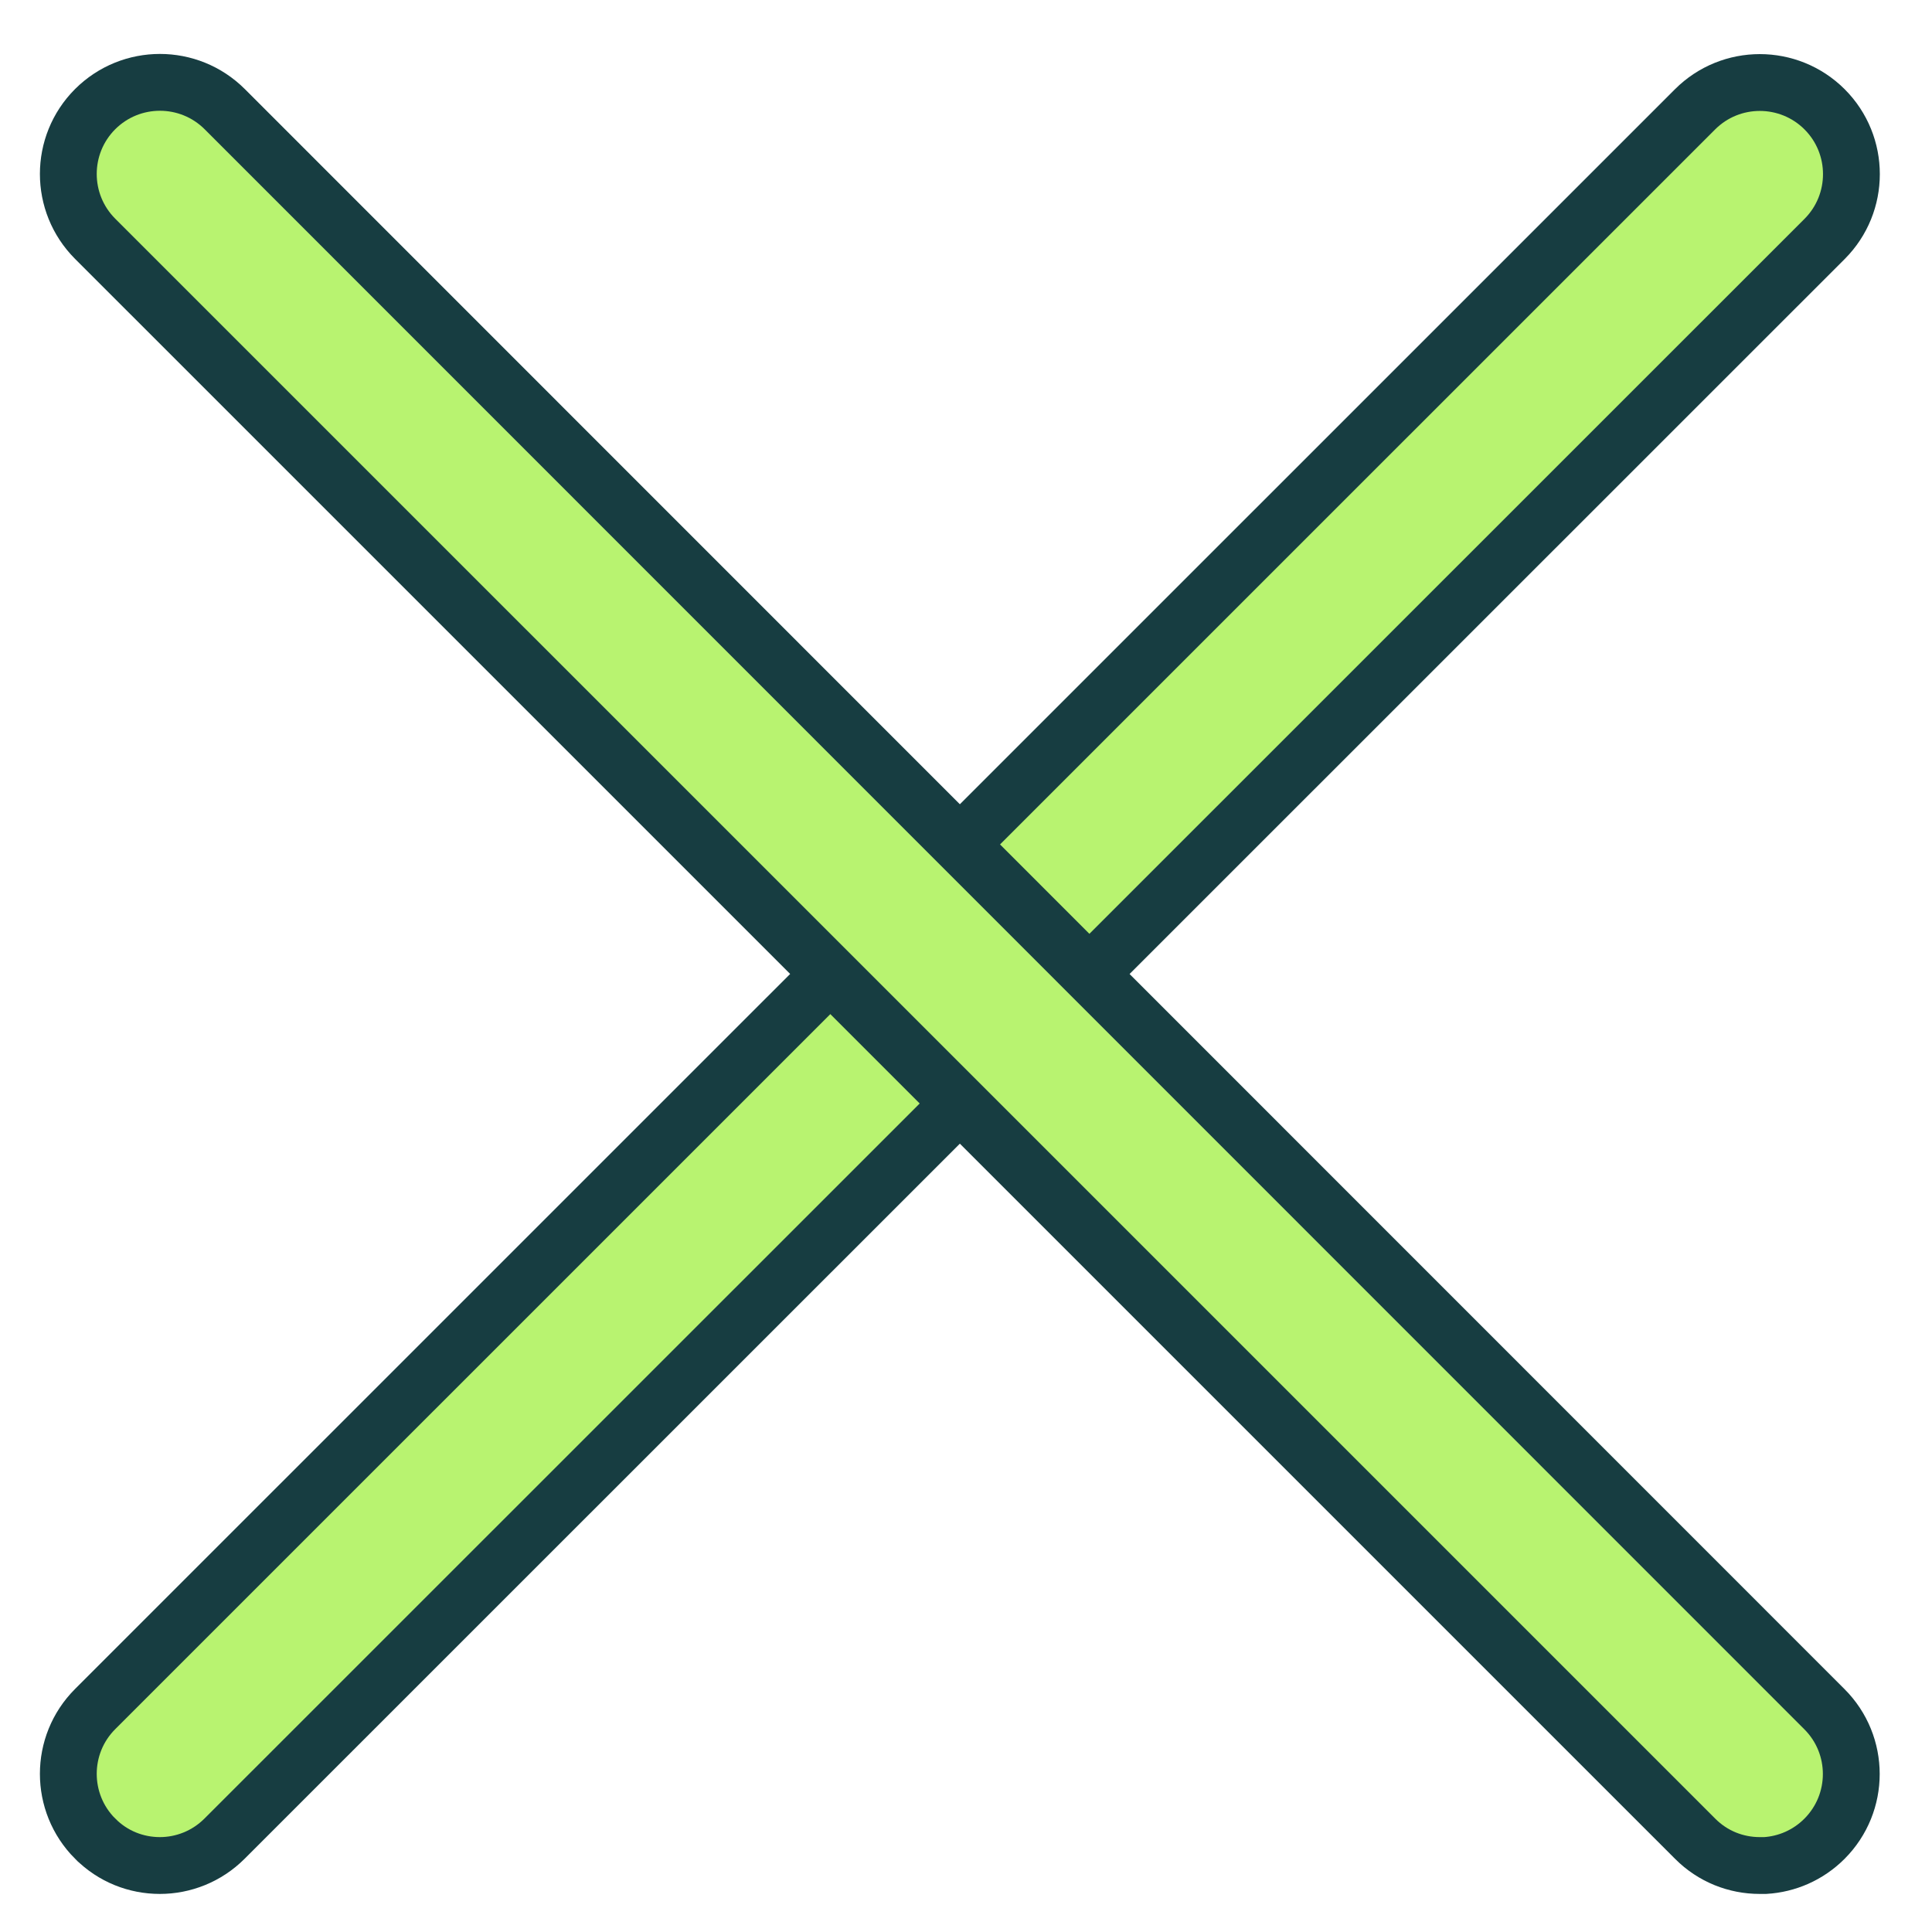
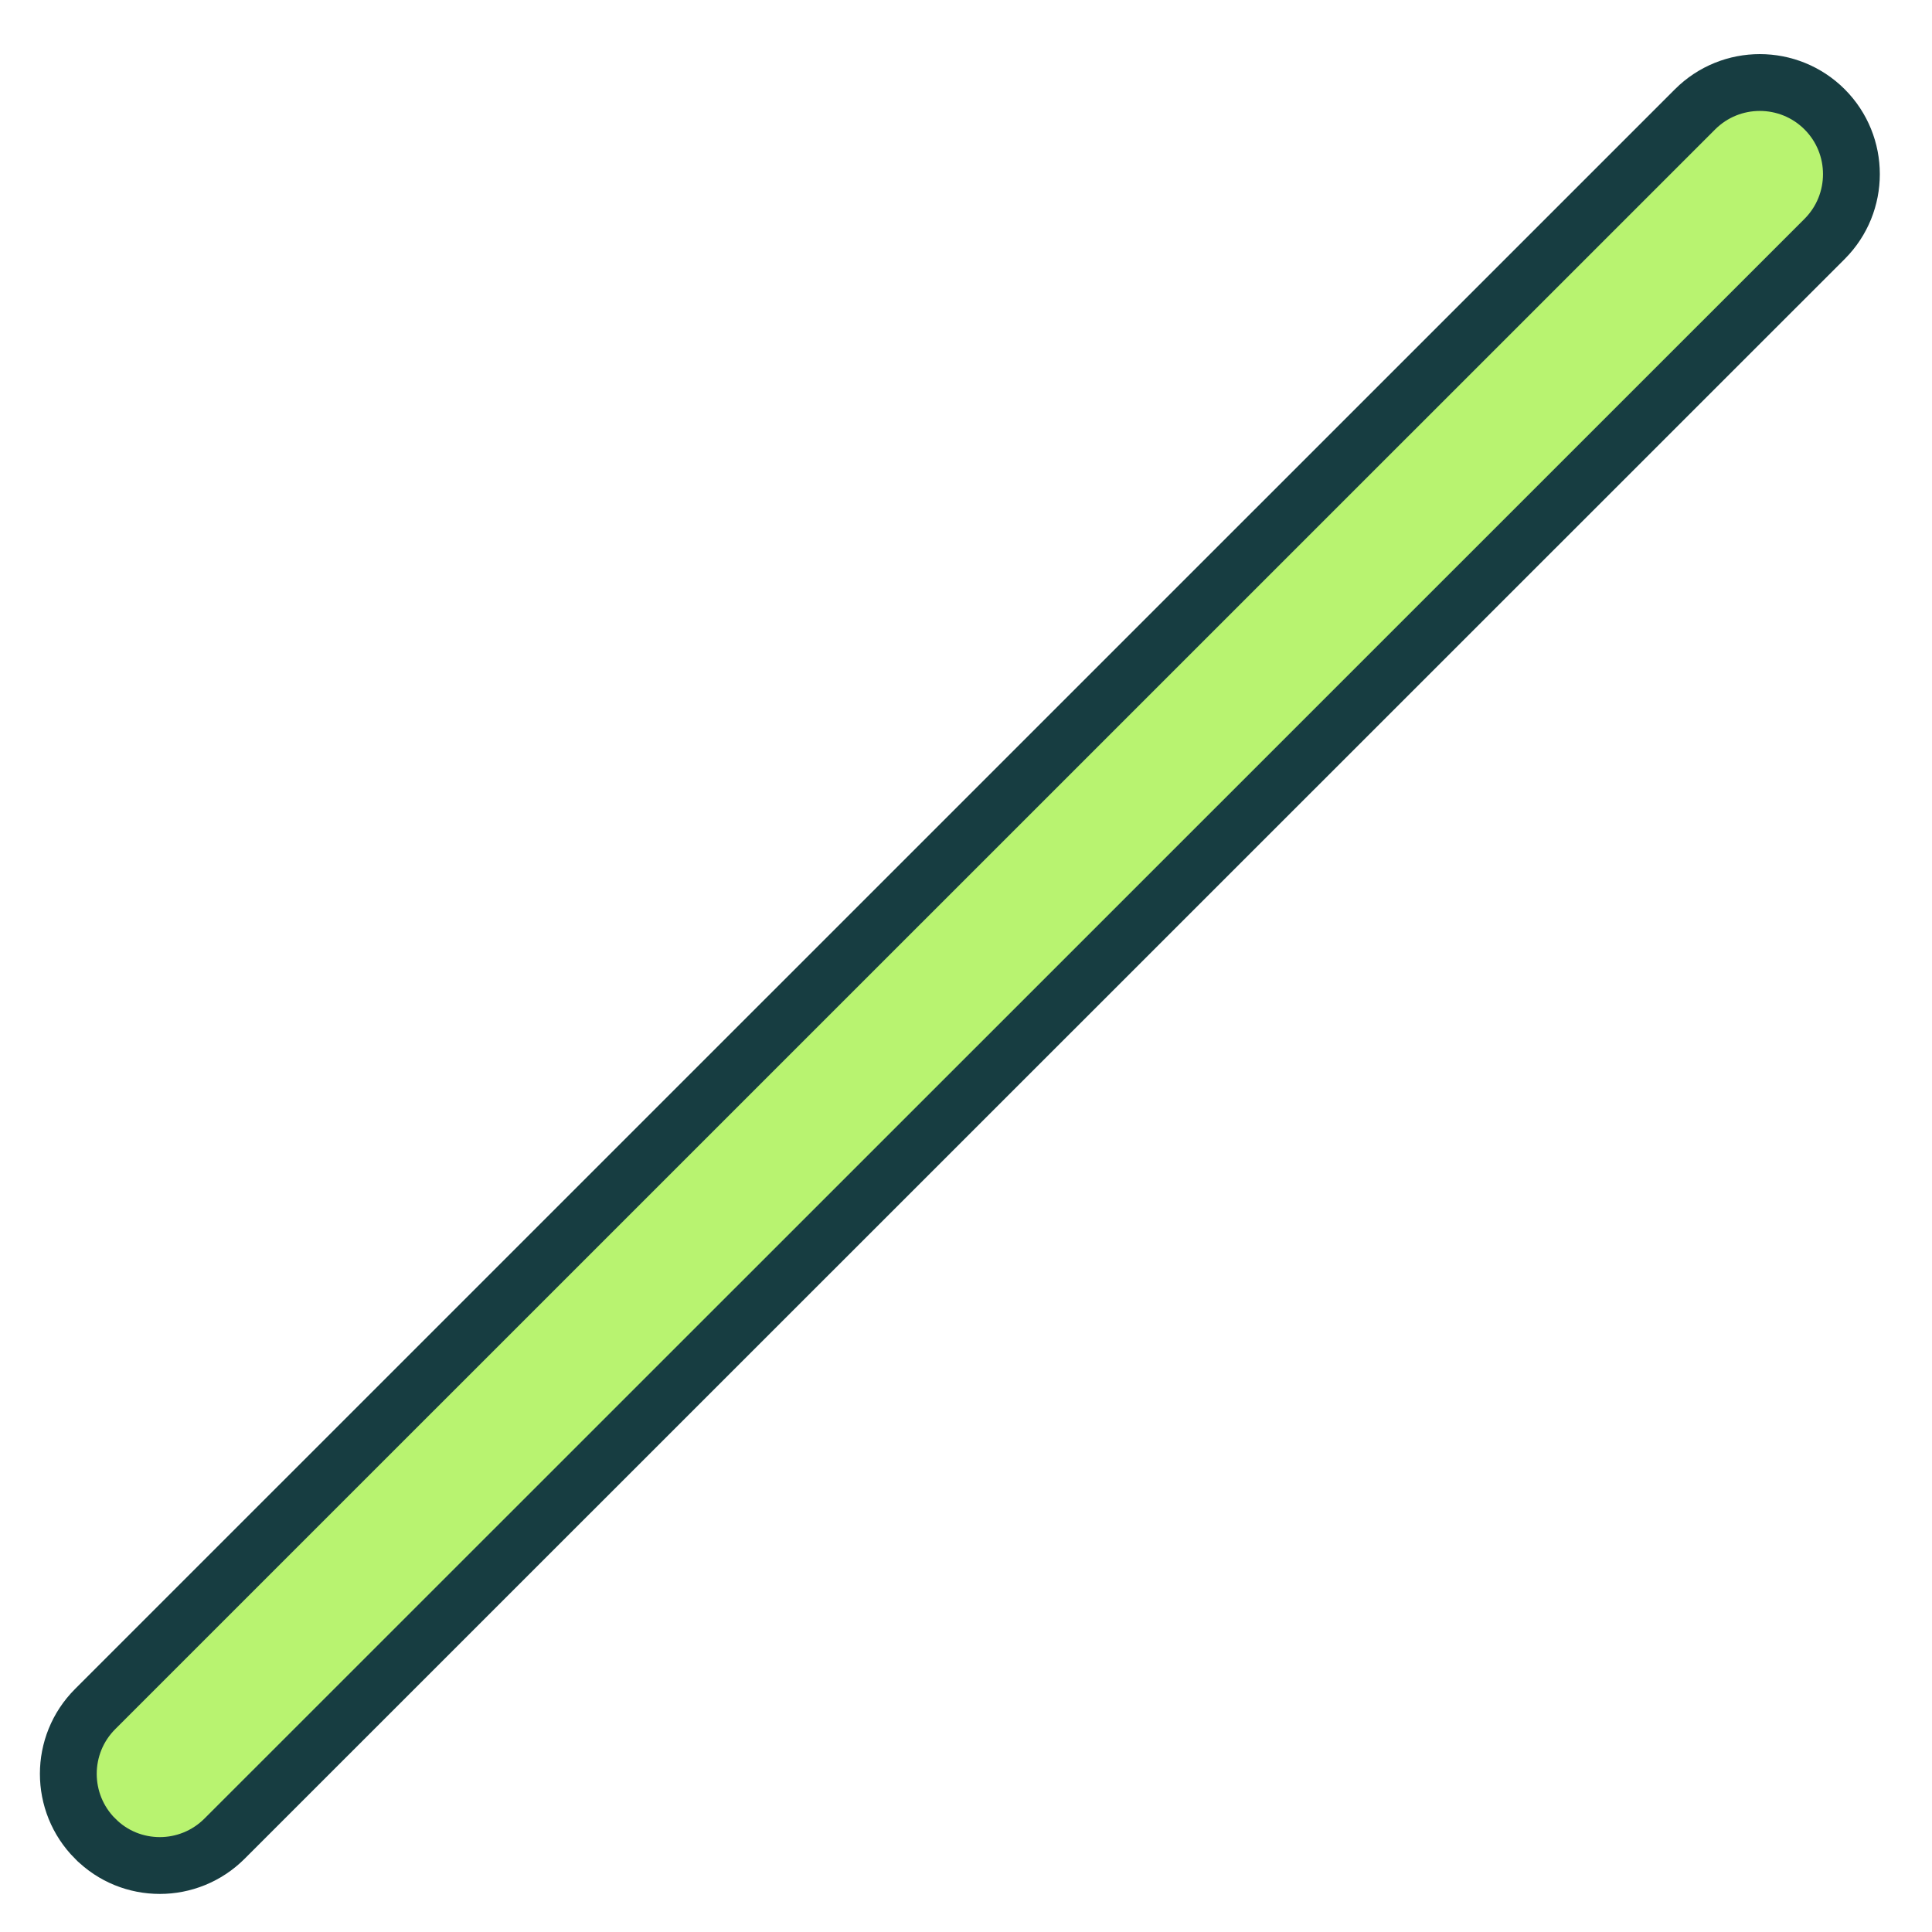
<svg xmlns="http://www.w3.org/2000/svg" width="34" height="34" viewBox="0 0 34 34" fill="none">
  <path d="M1.676 32.358L1.674 32.357C1.045 31.727 1.045 30.706 1.674 30.077L29.83 1.924L29.83 1.924C30.459 1.295 31.48 1.295 32.11 1.924C32.739 2.554 32.739 3.575 32.11 4.205L3.952 32.357L3.952 32.357C3.638 32.671 3.225 32.83 2.813 32.83C2.399 32.83 1.988 32.673 1.676 32.358Z" fill="#B8F370" stroke="#173D41" />
-   <path d="M32.107 32.36C31.817 32.65 31.444 32.807 31.064 32.83H30.968C30.554 32.83 30.144 32.673 29.831 32.358L29.83 32.357L1.674 4.202C1.045 3.572 1.045 2.551 1.674 1.921C2.304 1.292 3.325 1.292 3.955 1.921C3.955 1.921 3.955 1.921 3.955 1.921L32.107 30.079L32.107 30.079C32.737 30.709 32.737 31.73 32.107 32.36Z" fill="#B8F370" stroke="#173D41" />
</svg>